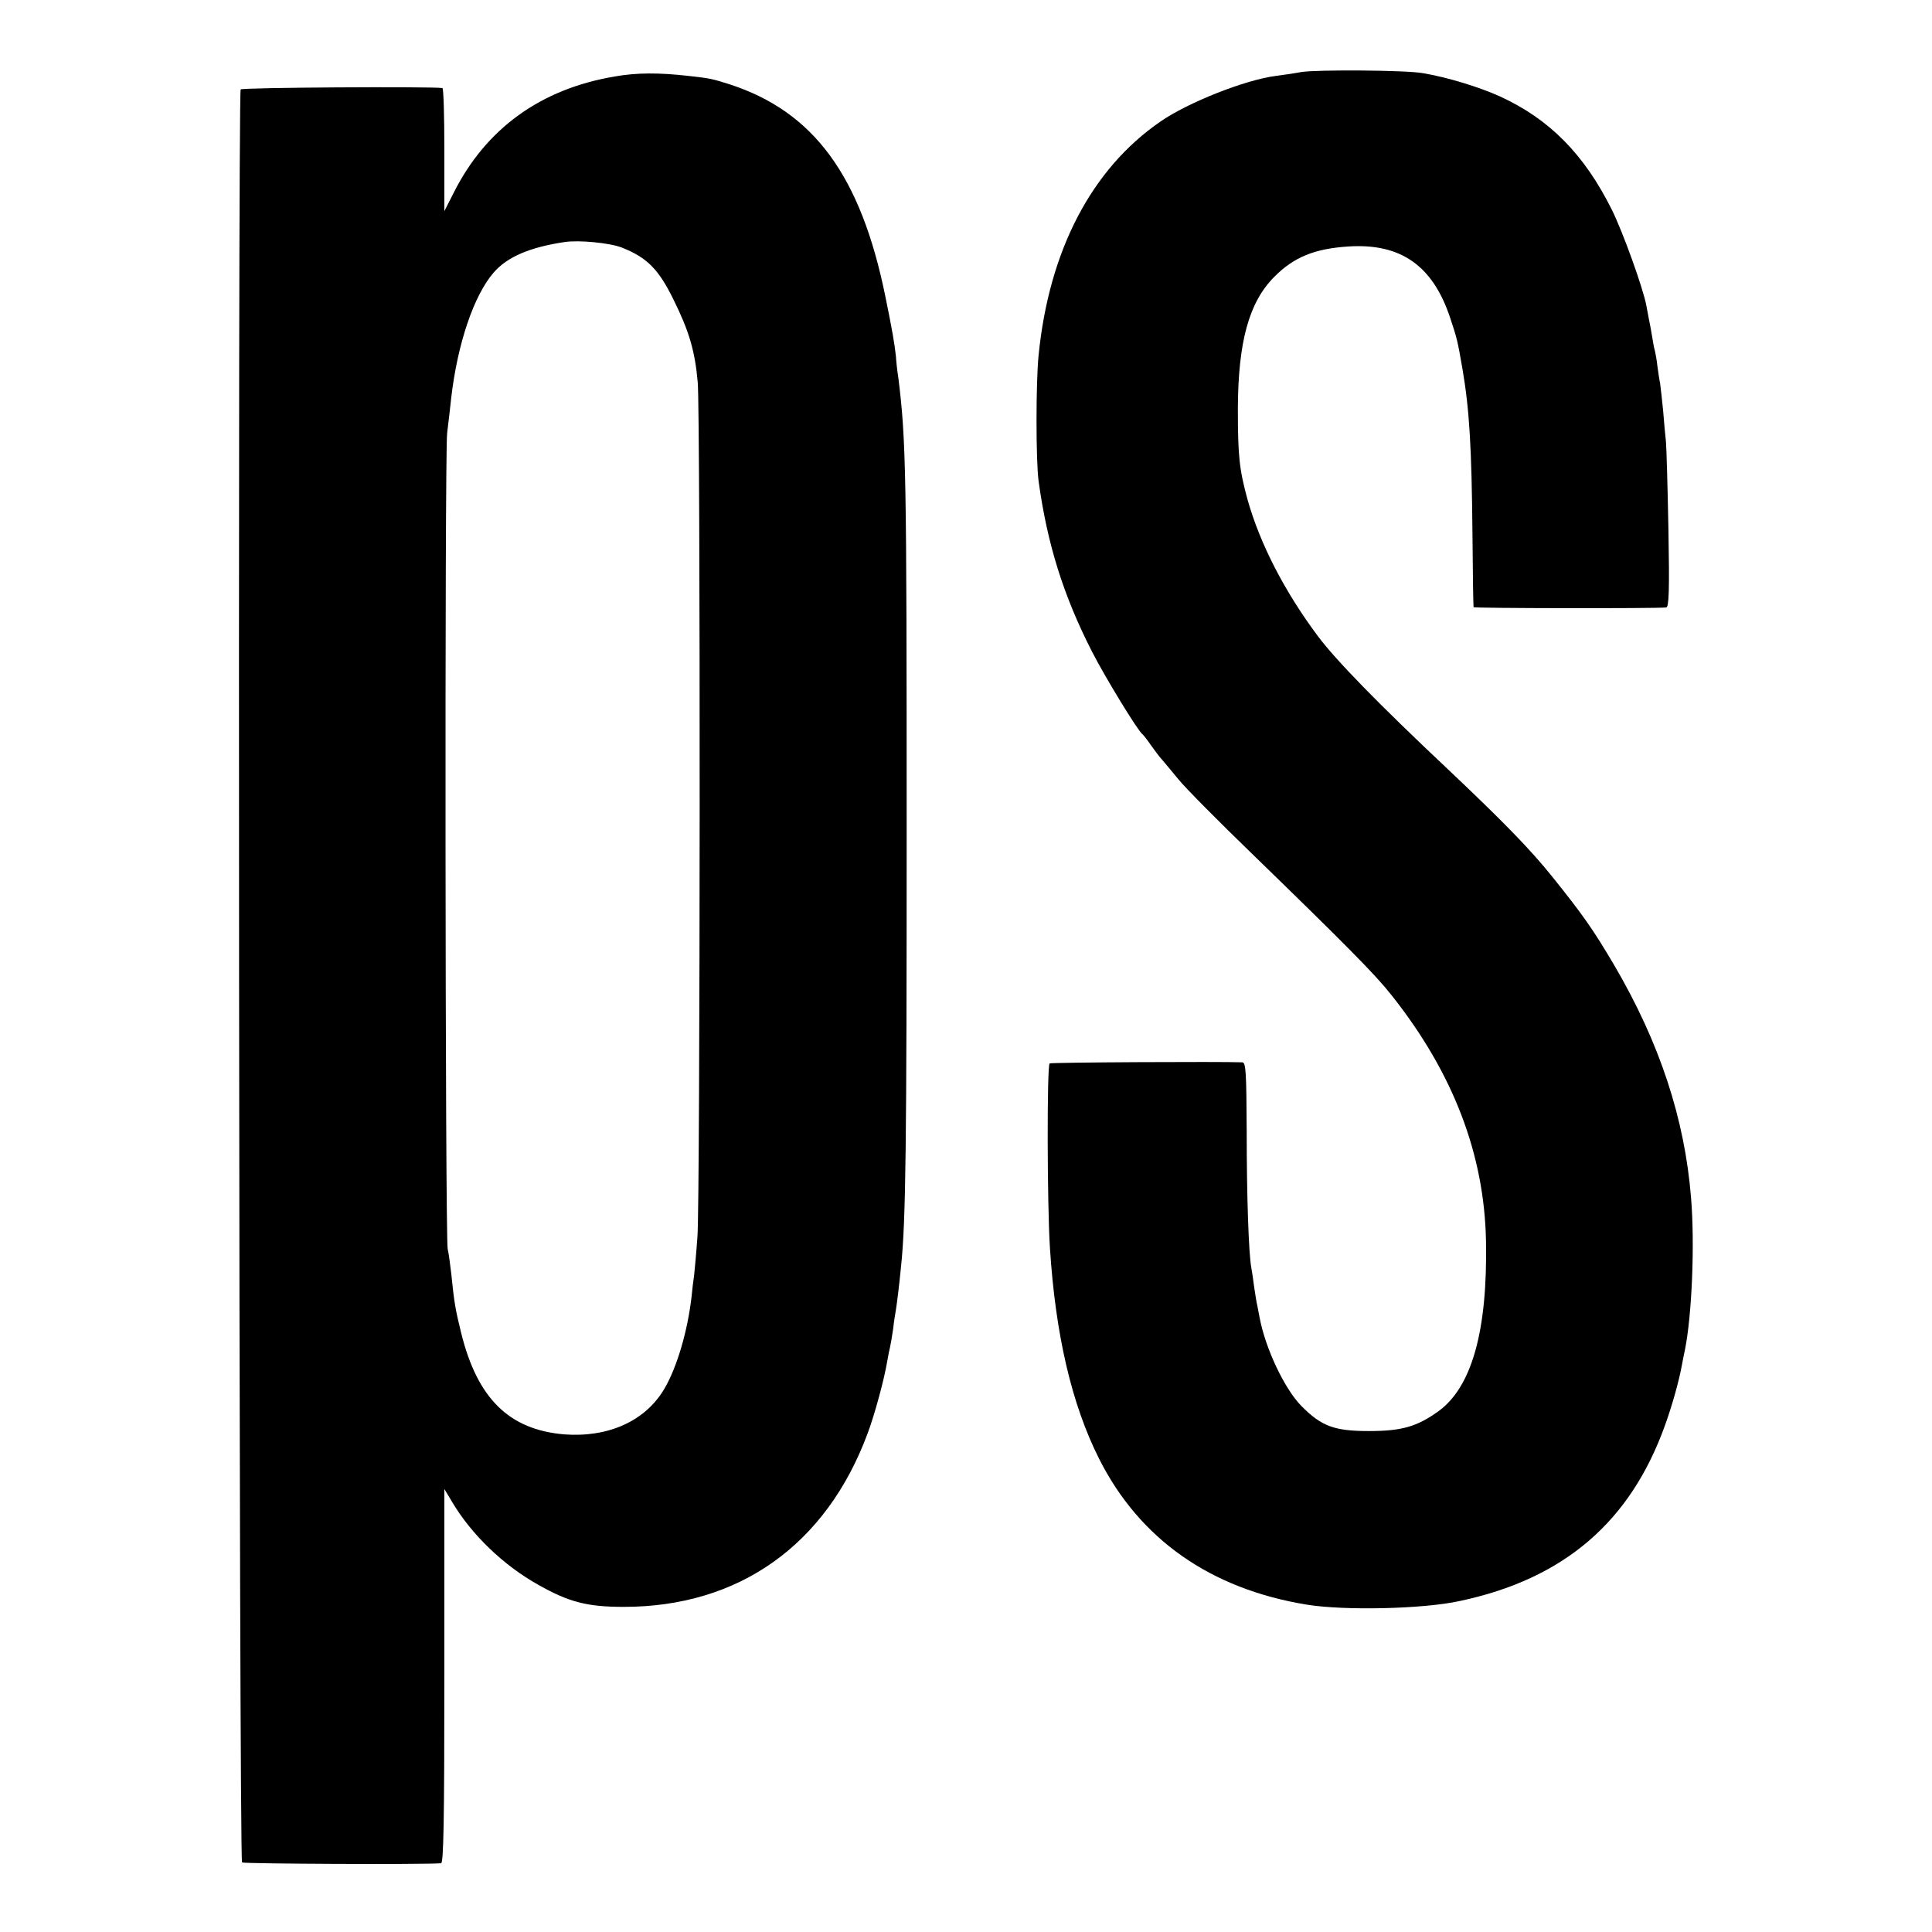
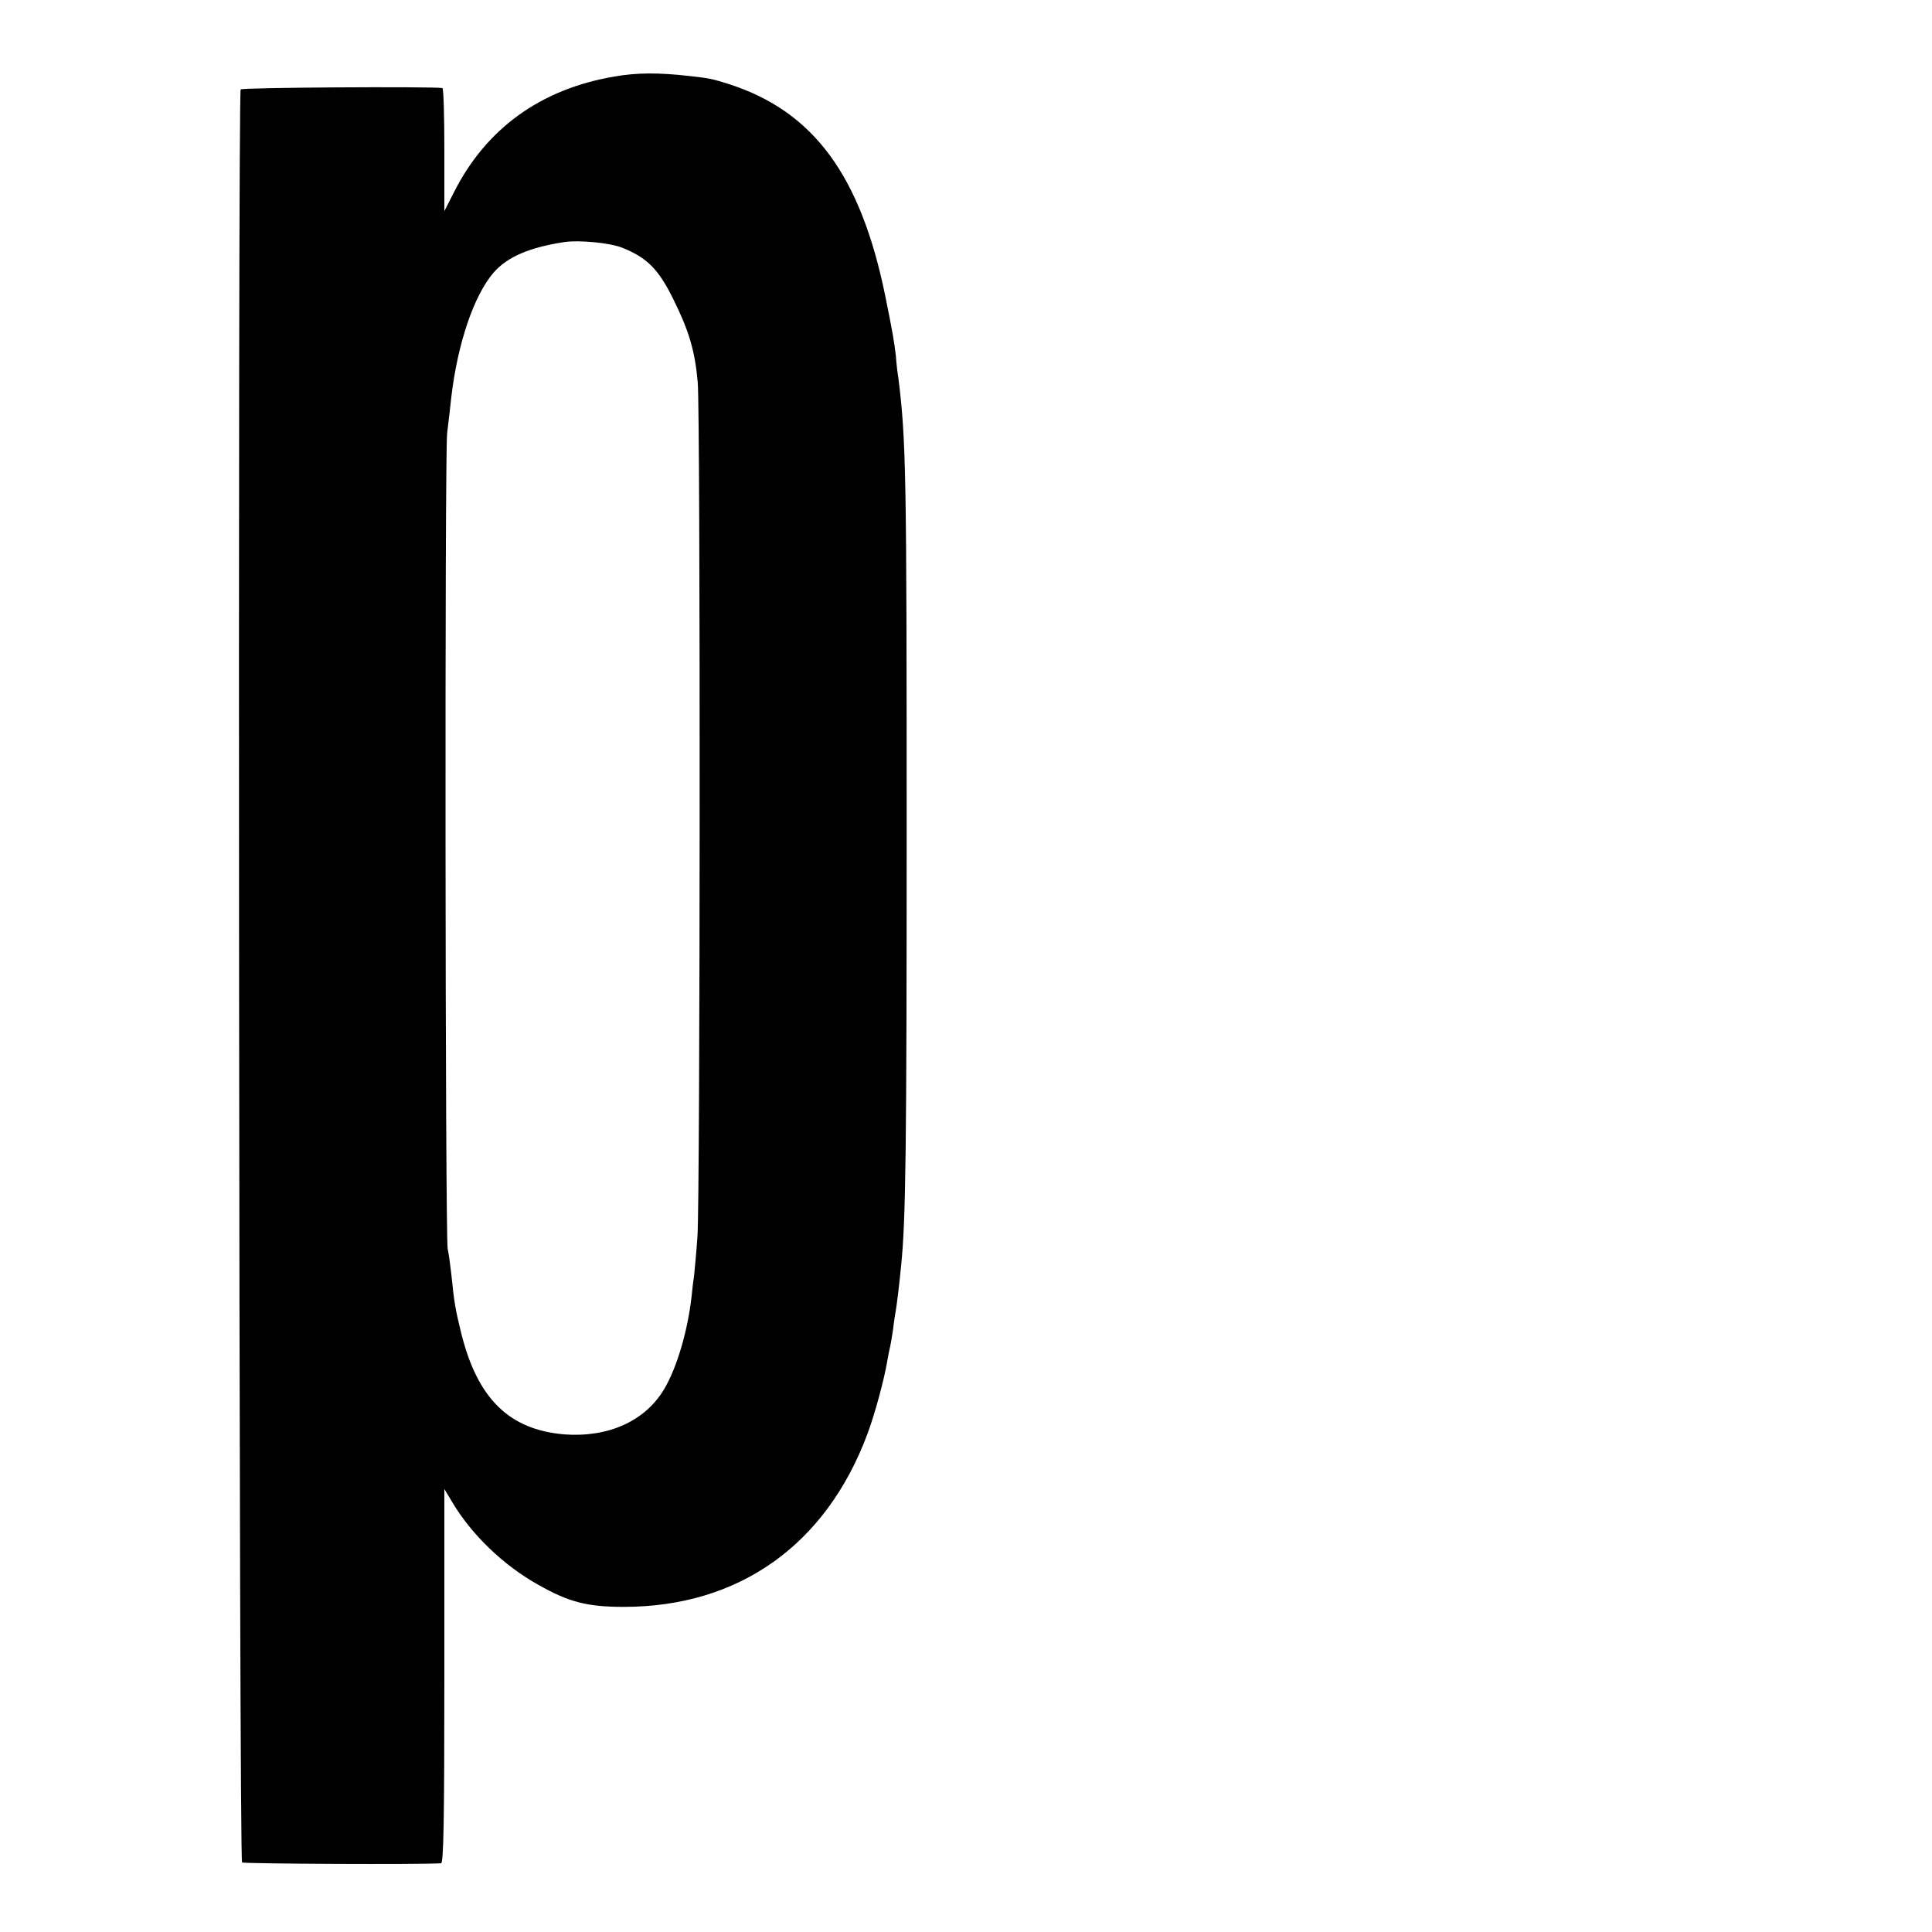
<svg xmlns="http://www.w3.org/2000/svg" version="1.0" width="700pt" height="700pt" viewBox="0 0 700 700" preserveAspectRatio="xMidYMid meet">
  <g transform="translate(0,700) scale(0.1,-0.1)" fill="#000000" stroke="none">
-     <path d="M4715 6739 c-27 -5 -69 -11 -92 -14 -111 -14 -318 -96 -418 -165 -250 -172 -404 -467 -442 -847 -10 -100 -10 -381 0 -456 31 -226 89 -413 193 -617 48 -94 166 -287 183 -300 4 -3 18 -21 31 -40 14 -19 31 -43 40 -52 8 -9 35 -42 60 -72 25 -31 144 -151 265 -268 344 -334 447 -438 507 -514 223 -281 336 -576 342 -890 6 -325 -51 -529 -172 -617 -78 -56 -133 -72 -252 -72 -125 0 -172 17 -245 91 -61 62 -130 208 -151 319 -2 11 -6 30 -8 42 -3 11 -8 43 -12 70 -3 26 -8 57 -10 68 -10 52 -17 264 -17 493 -1 221 -3 252 -16 253 -75 3 -692 0 -698 -4 -10 -6 -9 -511 1 -667 20 -316 79 -568 178 -765 147 -292 404 -472 753 -529 136 -22 420 -16 553 13 378 80 619 286 745 638 26 72 51 162 61 218 3 17 8 41 11 55 25 125 36 381 22 550 -23 287 -114 563 -279 844 -75 127 -111 179 -225 321 -79 98 -174 196 -374 385 -255 240 -409 398 -474 485 -121 162 -210 335 -255 495 -30 110 -35 158 -35 330 1 241 40 384 131 476 71 72 146 103 270 111 189 12 305 -69 368 -258 25 -75 27 -83 45 -187 25 -147 33 -282 36 -596 1 -144 3 -263 4 -266 1 -4 658 -5 698 -1 10 1 12 63 8 284 -3 155 -7 298 -9 317 -2 19 -7 69 -10 110 -4 41 -9 86 -11 100 -3 14 -7 42 -10 64 -2 21 -7 46 -9 55 -3 9 -7 32 -10 51 -3 19 -8 46 -11 60 -3 14 -7 38 -10 53 -12 64 -86 269 -125 347 -100 201 -226 328 -404 410 -77 35 -192 70 -281 85 -61 11 -384 13 -440 4z" />
-     <path d="M2228 6723 c-269 -45 -468 -189 -585 -423 l-33 -65 0 223 c0 122 -3 222 -7 223 -48 6 -726 2 -731 -5 -11 -18 -6 -6417 5 -6424 8 -5 651 -8 721 -3 9 1 12 144 12 679 l0 677 27 -45 c70 -119 187 -232 315 -303 110 -62 176 -79 308 -79 417 0 733 224 883 627 26 69 61 198 72 265 3 19 8 42 10 50 2 8 7 38 11 65 3 28 8 58 10 69 3 18 12 87 19 161 17 164 20 435 20 1580 0 1289 -2 1410 -30 1635 -4 25 -8 61 -9 80 -5 45 -13 93 -38 215 -89 439 -260 671 -566 770 -61 19 -66 21 -148 30 -106 12 -187 12 -266 -2z m25 -620 c91 -36 133 -78 187 -188 57 -115 78 -187 88 -300 10 -108 9 -2963 -1 -3095 -4 -58 -10 -121 -12 -140 -3 -19 -7 -53 -9 -75 -14 -126 -53 -259 -99 -337 -69 -117 -203 -177 -363 -165 -199 17 -314 129 -373 367 -21 86 -25 107 -36 215 -4 33 -9 74 -13 90 -9 48 -11 2872 -2 2955 5 41 12 100 15 130 23 196 82 370 154 453 50 57 131 91 256 110 53 8 165 -3 208 -20z" />
+     <path d="M2228 6723 c-269 -45 -468 -189 -585 -423 l-33 -65 0 223 c0 122 -3 222 -7 223 -48 6 -726 2 -731 -5 -11 -18 -6 -6417 5 -6424 8 -5 651 -8 721 -3 9 1 12 144 12 679 l0 677 27 -45 c70 -119 187 -232 315 -303 110 -62 176 -79 308 -79 417 0 733 224 883 627 26 69 61 198 72 265 3 19 8 42 10 50 2 8 7 38 11 65 3 28 8 58 10 69 3 18 12 87 19 161 17 164 20 435 20 1580 0 1289 -2 1410 -30 1635 -4 25 -8 61 -9 80 -5 45 -13 93 -38 215 -89 439 -260 671 -566 770 -61 19 -66 21 -148 30 -106 12 -187 12 -266 -2z m25 -620 c91 -36 133 -78 187 -188 57 -115 78 -187 88 -300 10 -108 9 -2963 -1 -3095 -4 -58 -10 -121 -12 -140 -3 -19 -7 -53 -9 -75 -14 -126 -53 -259 -99 -337 -69 -117 -203 -177 -363 -165 -199 17 -314 129 -373 367 -21 86 -25 107 -36 215 -4 33 -9 74 -13 90 -9 48 -11 2872 -2 2955 5 41 12 100 15 130 23 196 82 370 154 453 50 57 131 91 256 110 53 8 165 -3 208 -20" />
  </g>
</svg>